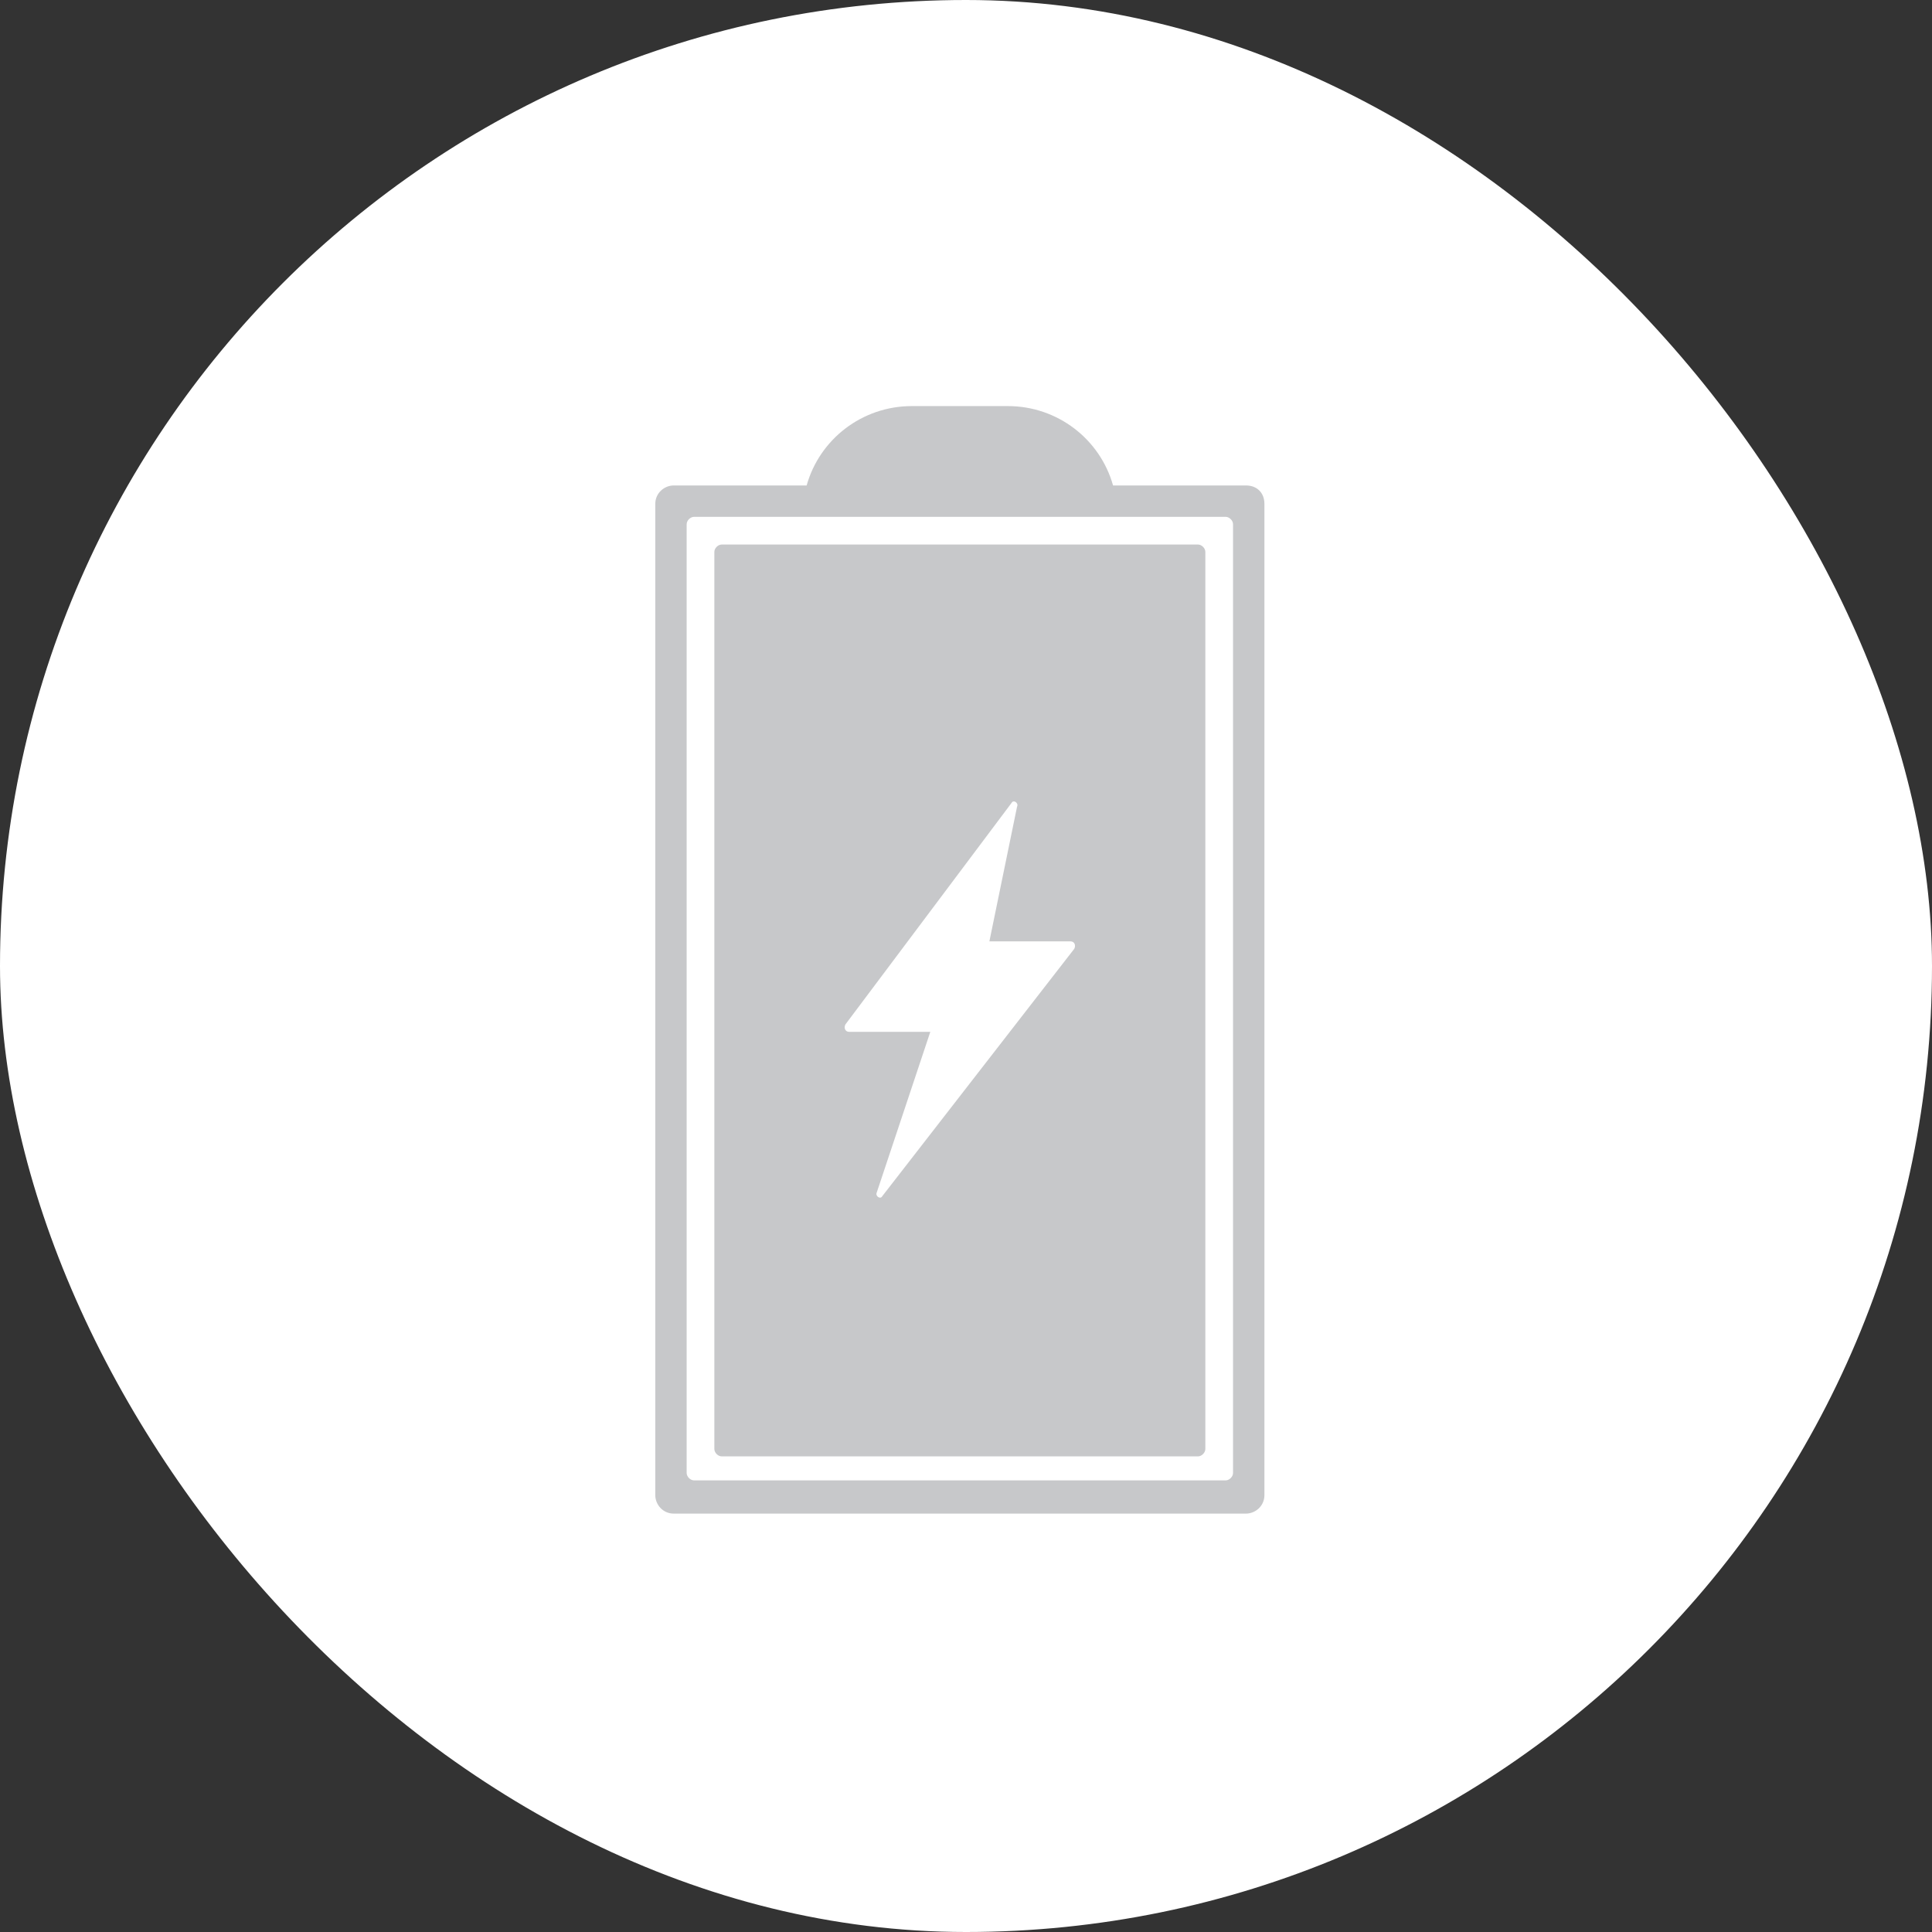
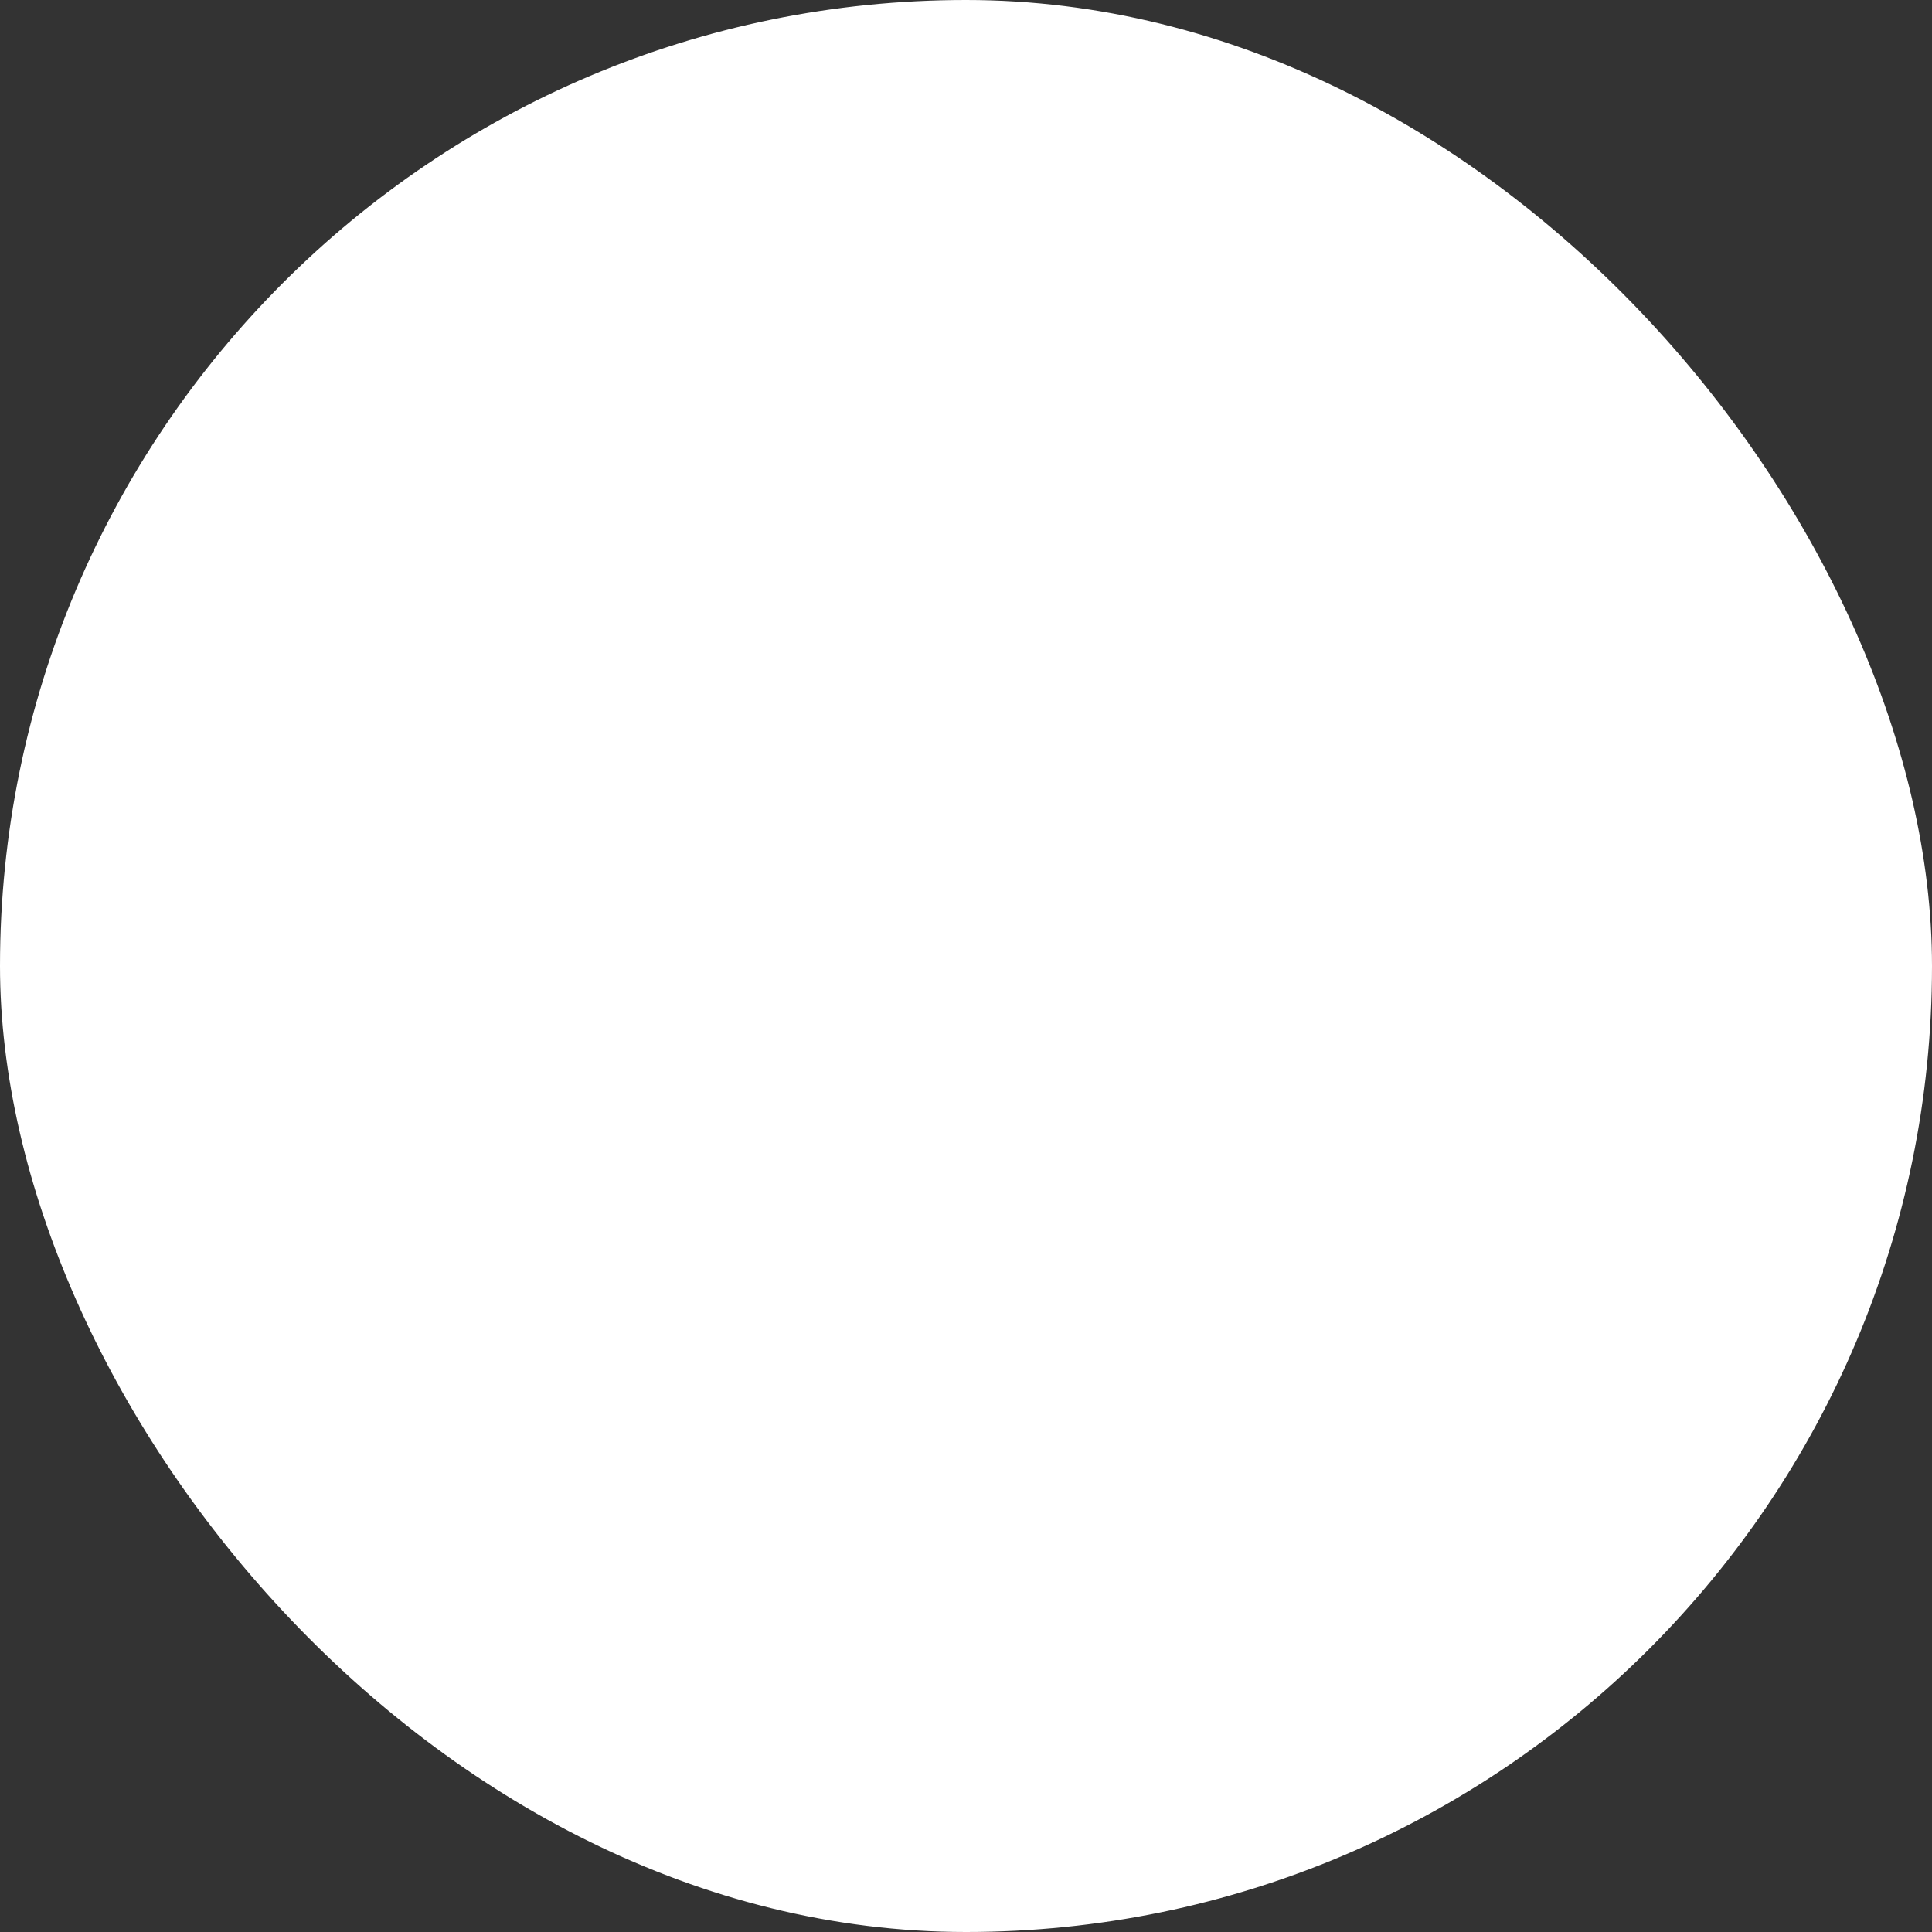
<svg xmlns="http://www.w3.org/2000/svg" width="157" height="157" viewBox="0 0 157 157" fill="none">
  <rect x="0" y="0" width="157" height="157" fill="#333333" stroke="none" />
  <rect width="157" height="157" rx="78.5" fill="white" />
-   <path d="M101.25 39.45H90.45C89.4 35.7 85.95 33 81.9 33H74.1C70.05 33 66.6 35.7 65.55 39.45H54.75C54 39.45 53.25 40.05 53.25 40.95V121.5C53.25 122.25 53.85 123 54.75 123H101.25C102 123 102.75 122.4 102.75 121.5V40.95C102.75 40.05 102.15 39.45 101.25 39.45ZM100.2 119.7C100.2 120 99.9 120.3 99.6 120.3H56.4C56.1 120.3 55.8 120 55.8 119.7V42.6C55.8 42.3 56.1 42 56.4 42H99.6C99.9 42 100.2 42.3 100.2 42.6V119.7Z" fill="#C7C8CA" />
-   <path d="M97.35 44.25H58.65C58.35 44.25 58.05 44.55 58.05 44.85V117.75C58.05 118.05 58.35 118.35 58.65 118.35H97.35C97.65 118.35 97.95 118.05 97.95 117.75V44.85C97.95 44.55 97.65 44.25 97.35 44.25ZM87.3 77.1L71.7 97.2C71.55 97.5 71.1 97.2 71.25 96.9L75.6 83.85H69C68.7 83.85 68.55 83.55 68.7 83.25L82.2 65.25C82.35 64.95 82.8 65.25 82.65 65.55L80.4 76.5H87C87.3 76.5 87.45 76.8 87.3 77.1Z" fill="#C7C8CA" />
</svg>